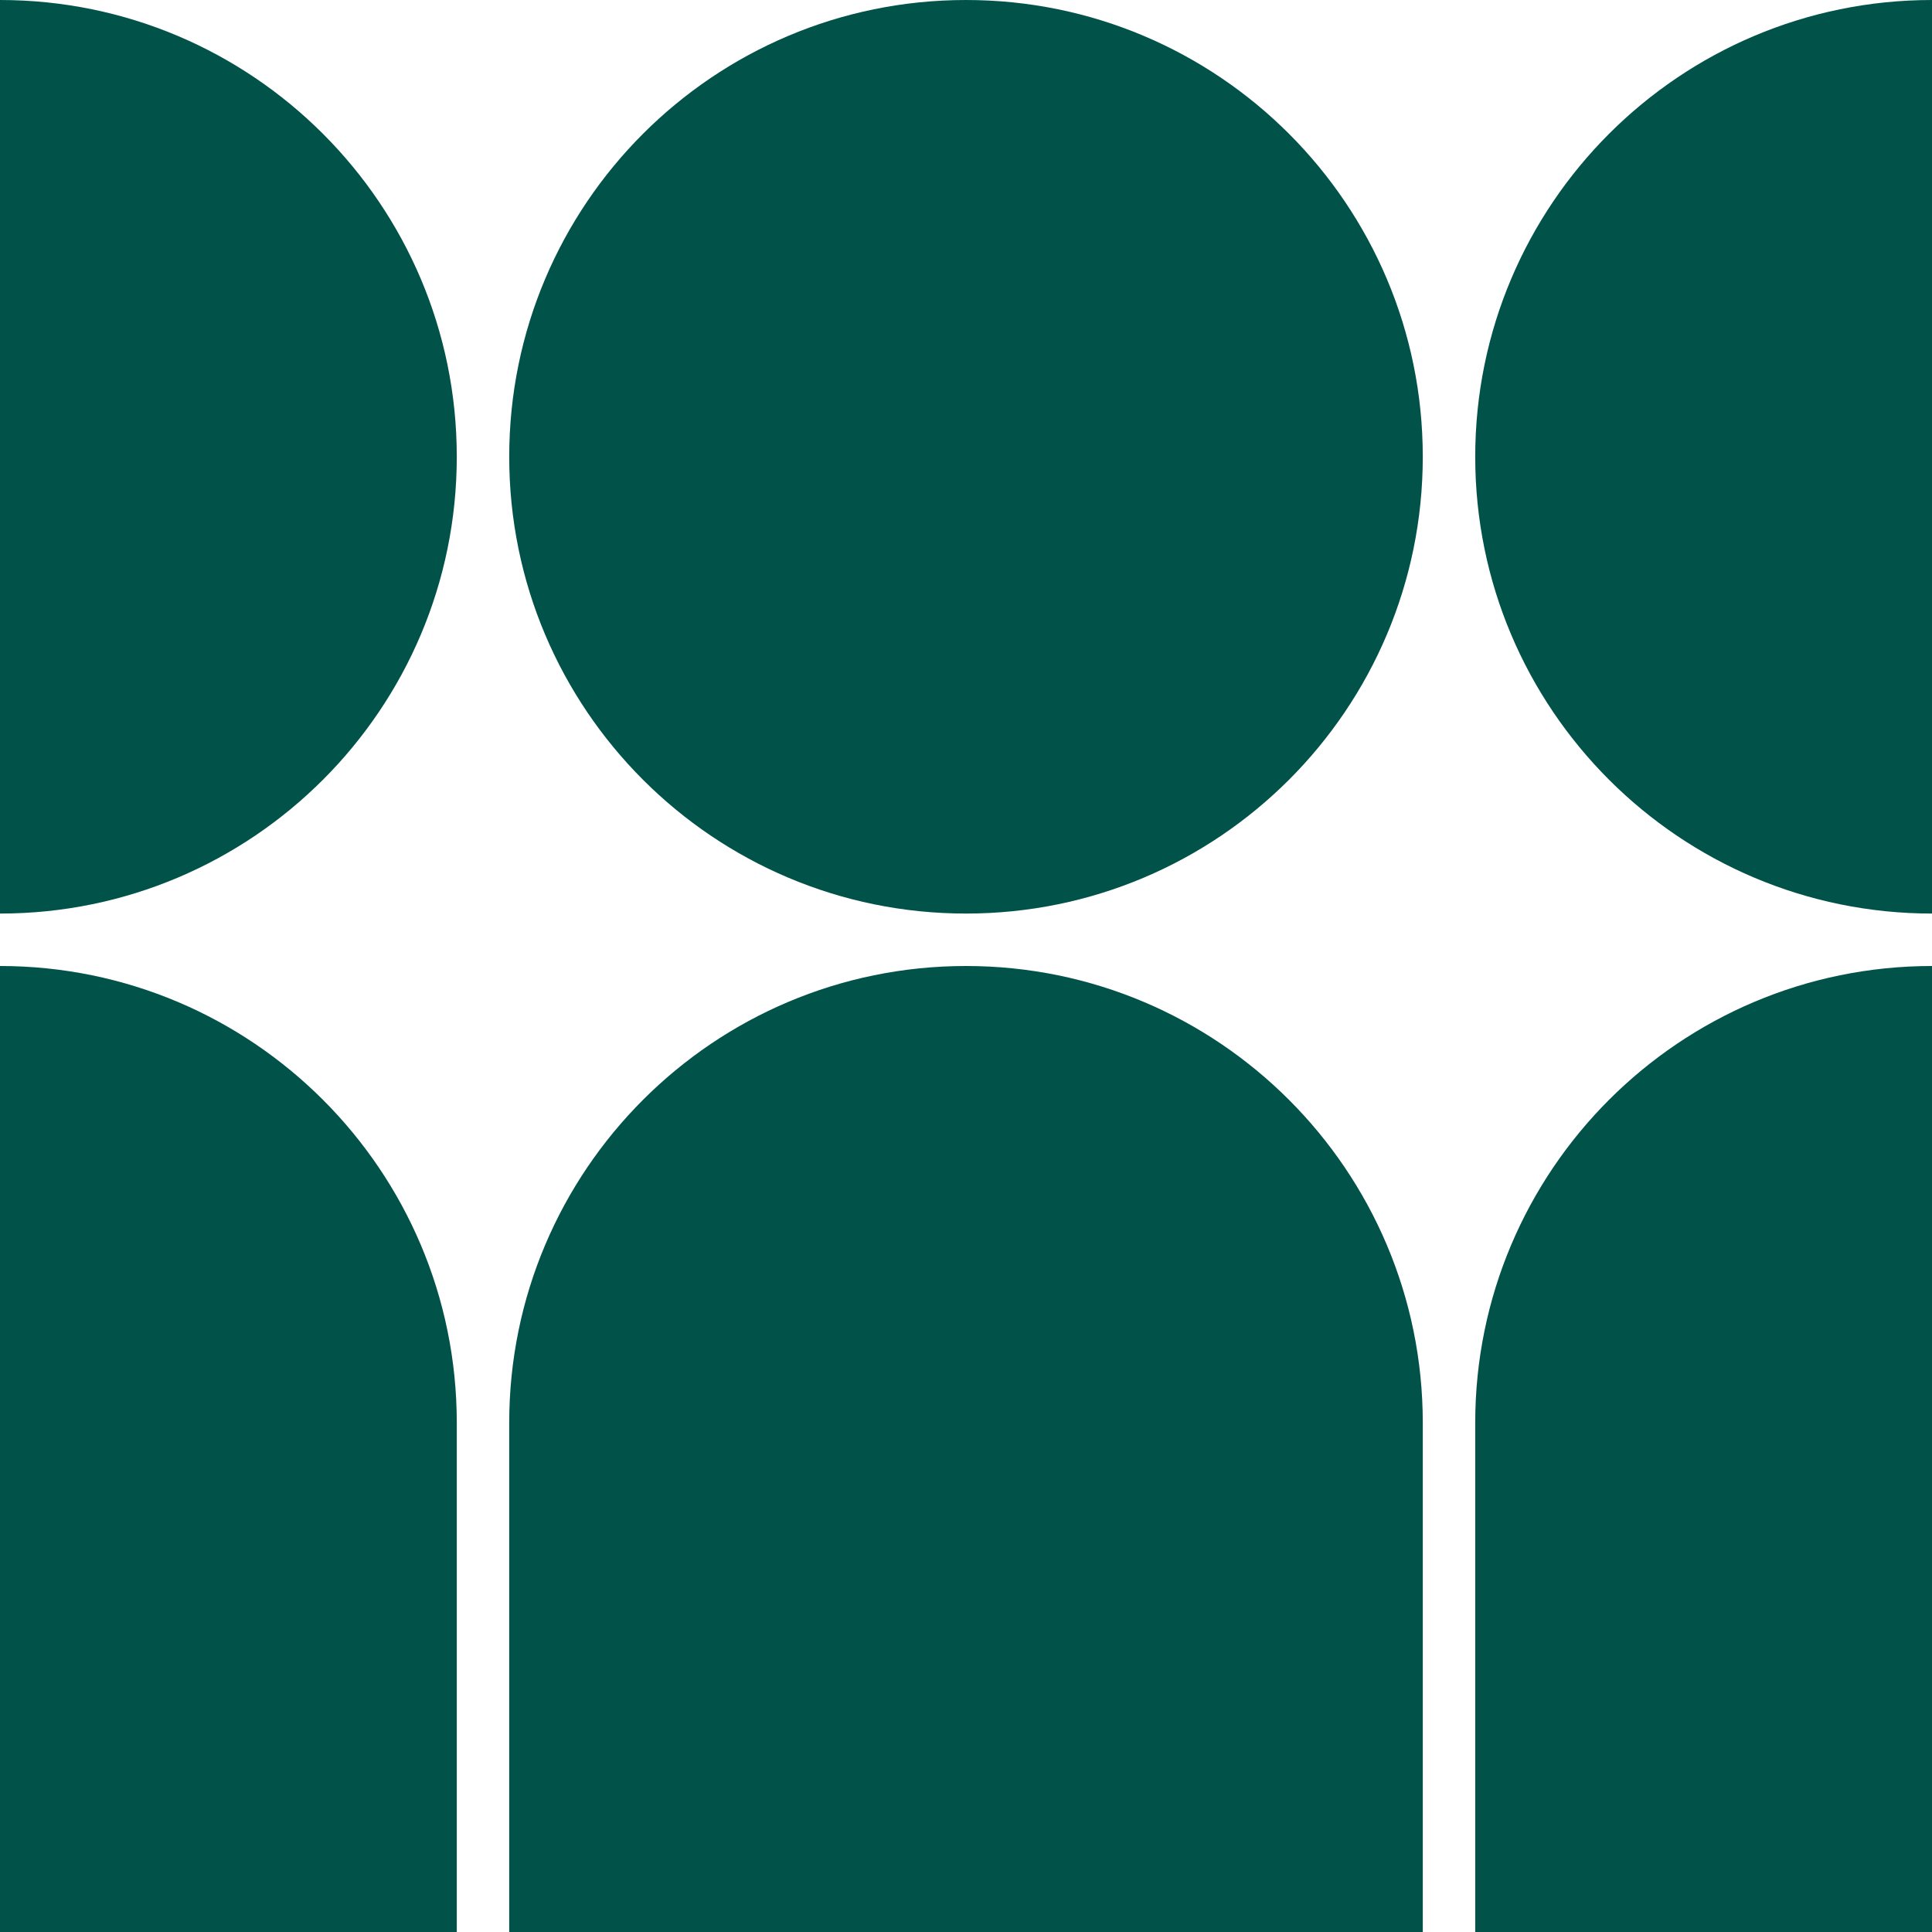
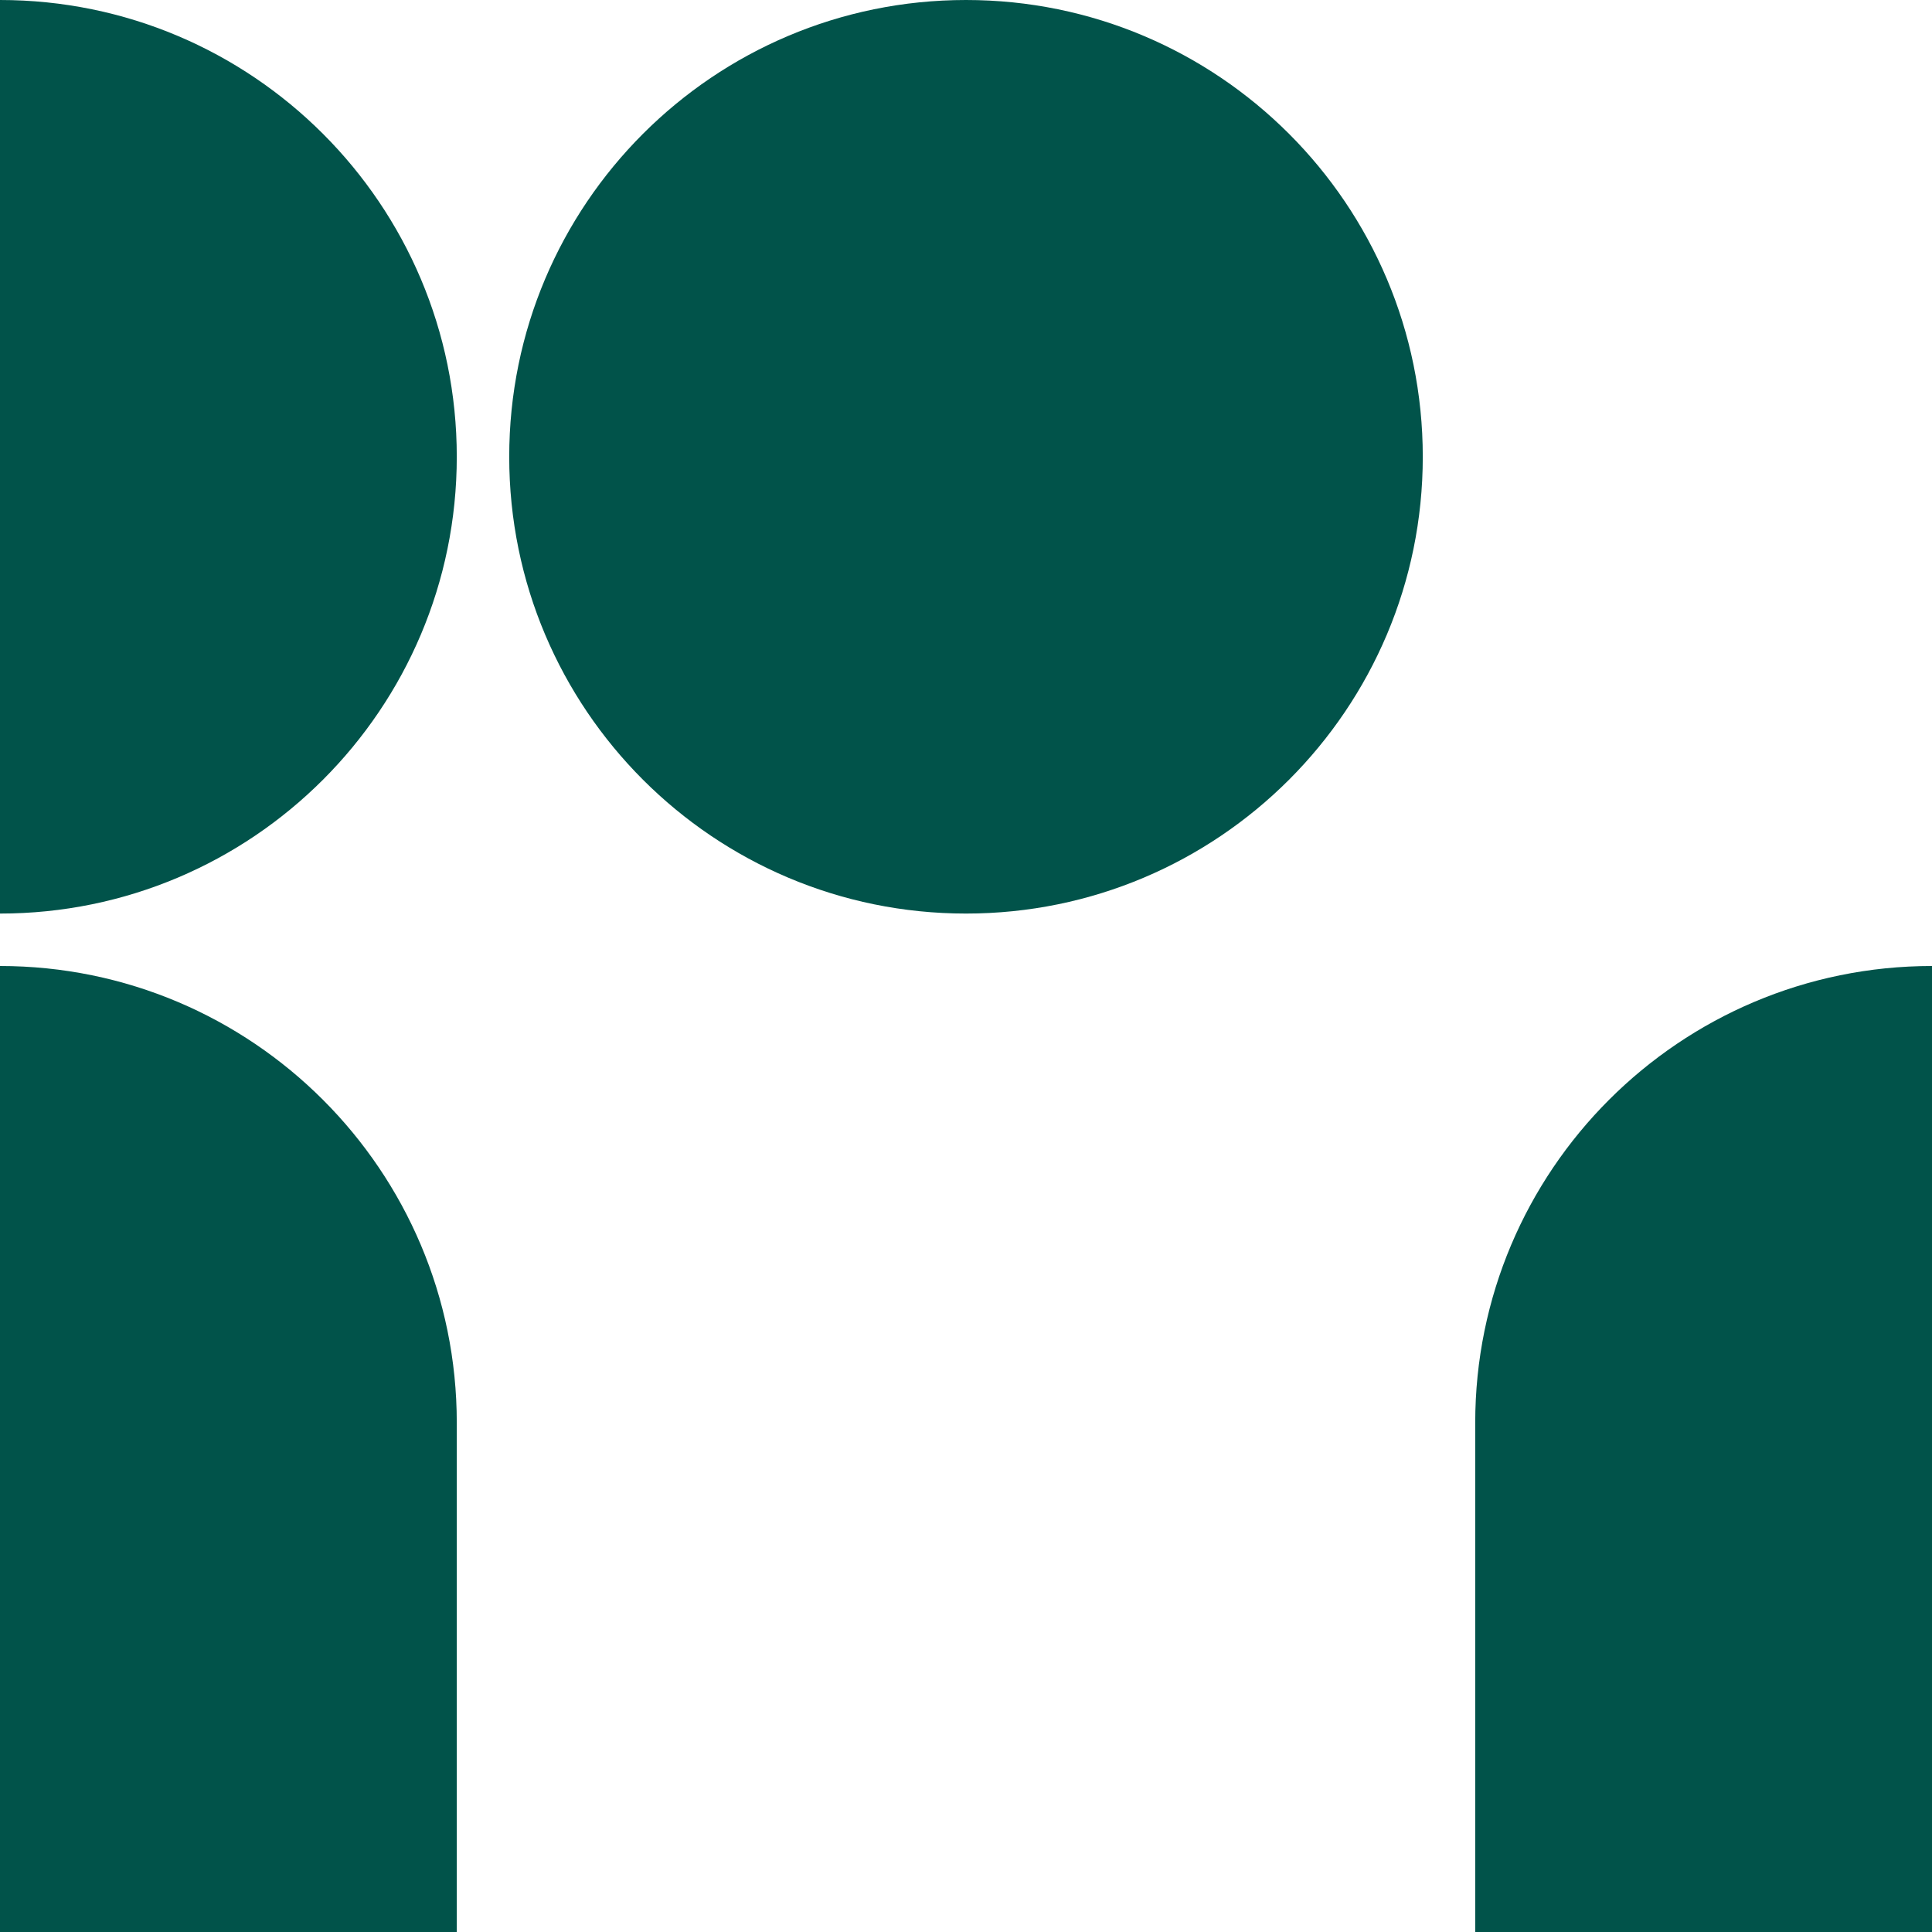
<svg xmlns="http://www.w3.org/2000/svg" width="56" height="56" viewBox="0 0 56 56" fill="none">
  <g clip-path="url(#clip0_620_973)">
-     <path d="M41.24 56H14.76V41.24C14.76 33.93 20.69 28 28 28C35.31 28 41.24 33.93 41.24 41.24V56Z" fill="#01534A" />
    <path d="M56 56H42.76V41.24C42.76 33.93 48.69 28 56 28V56Z" fill="#01534A" />
-     <path d="M13.24 56H0V28C7.31 28 13.24 33.93 13.24 41.24V56Z" fill="#01534A" />
+     <path d="M13.24 56H0V28C7.31 28 13.24 33.93 13.24 41.24Z" fill="#01534A" />
    <path d="M0 0C7.31 0 13.24 5.93 13.24 13.24C13.24 20.55 7.31 26.48 0 26.48V0Z" fill="#01534A" />
    <path d="M28 26.48C35.312 26.48 41.24 20.552 41.24 13.24C41.24 5.928 35.312 0 28 0C20.688 0 14.76 5.928 14.76 13.24C14.76 20.552 20.688 26.48 28 26.48Z" fill="#01534A" />
-     <path d="M56 26.48C48.69 26.48 42.76 20.55 42.76 13.24C42.76 5.93 48.69 0 56 0V26.48Z" fill="#01534A" />
  </g>
  <defs>
    <clipPath id="clip0_620_973">
      <rect width="56" height="56" fill="white" />
    </clipPath>
  </defs>
</svg>